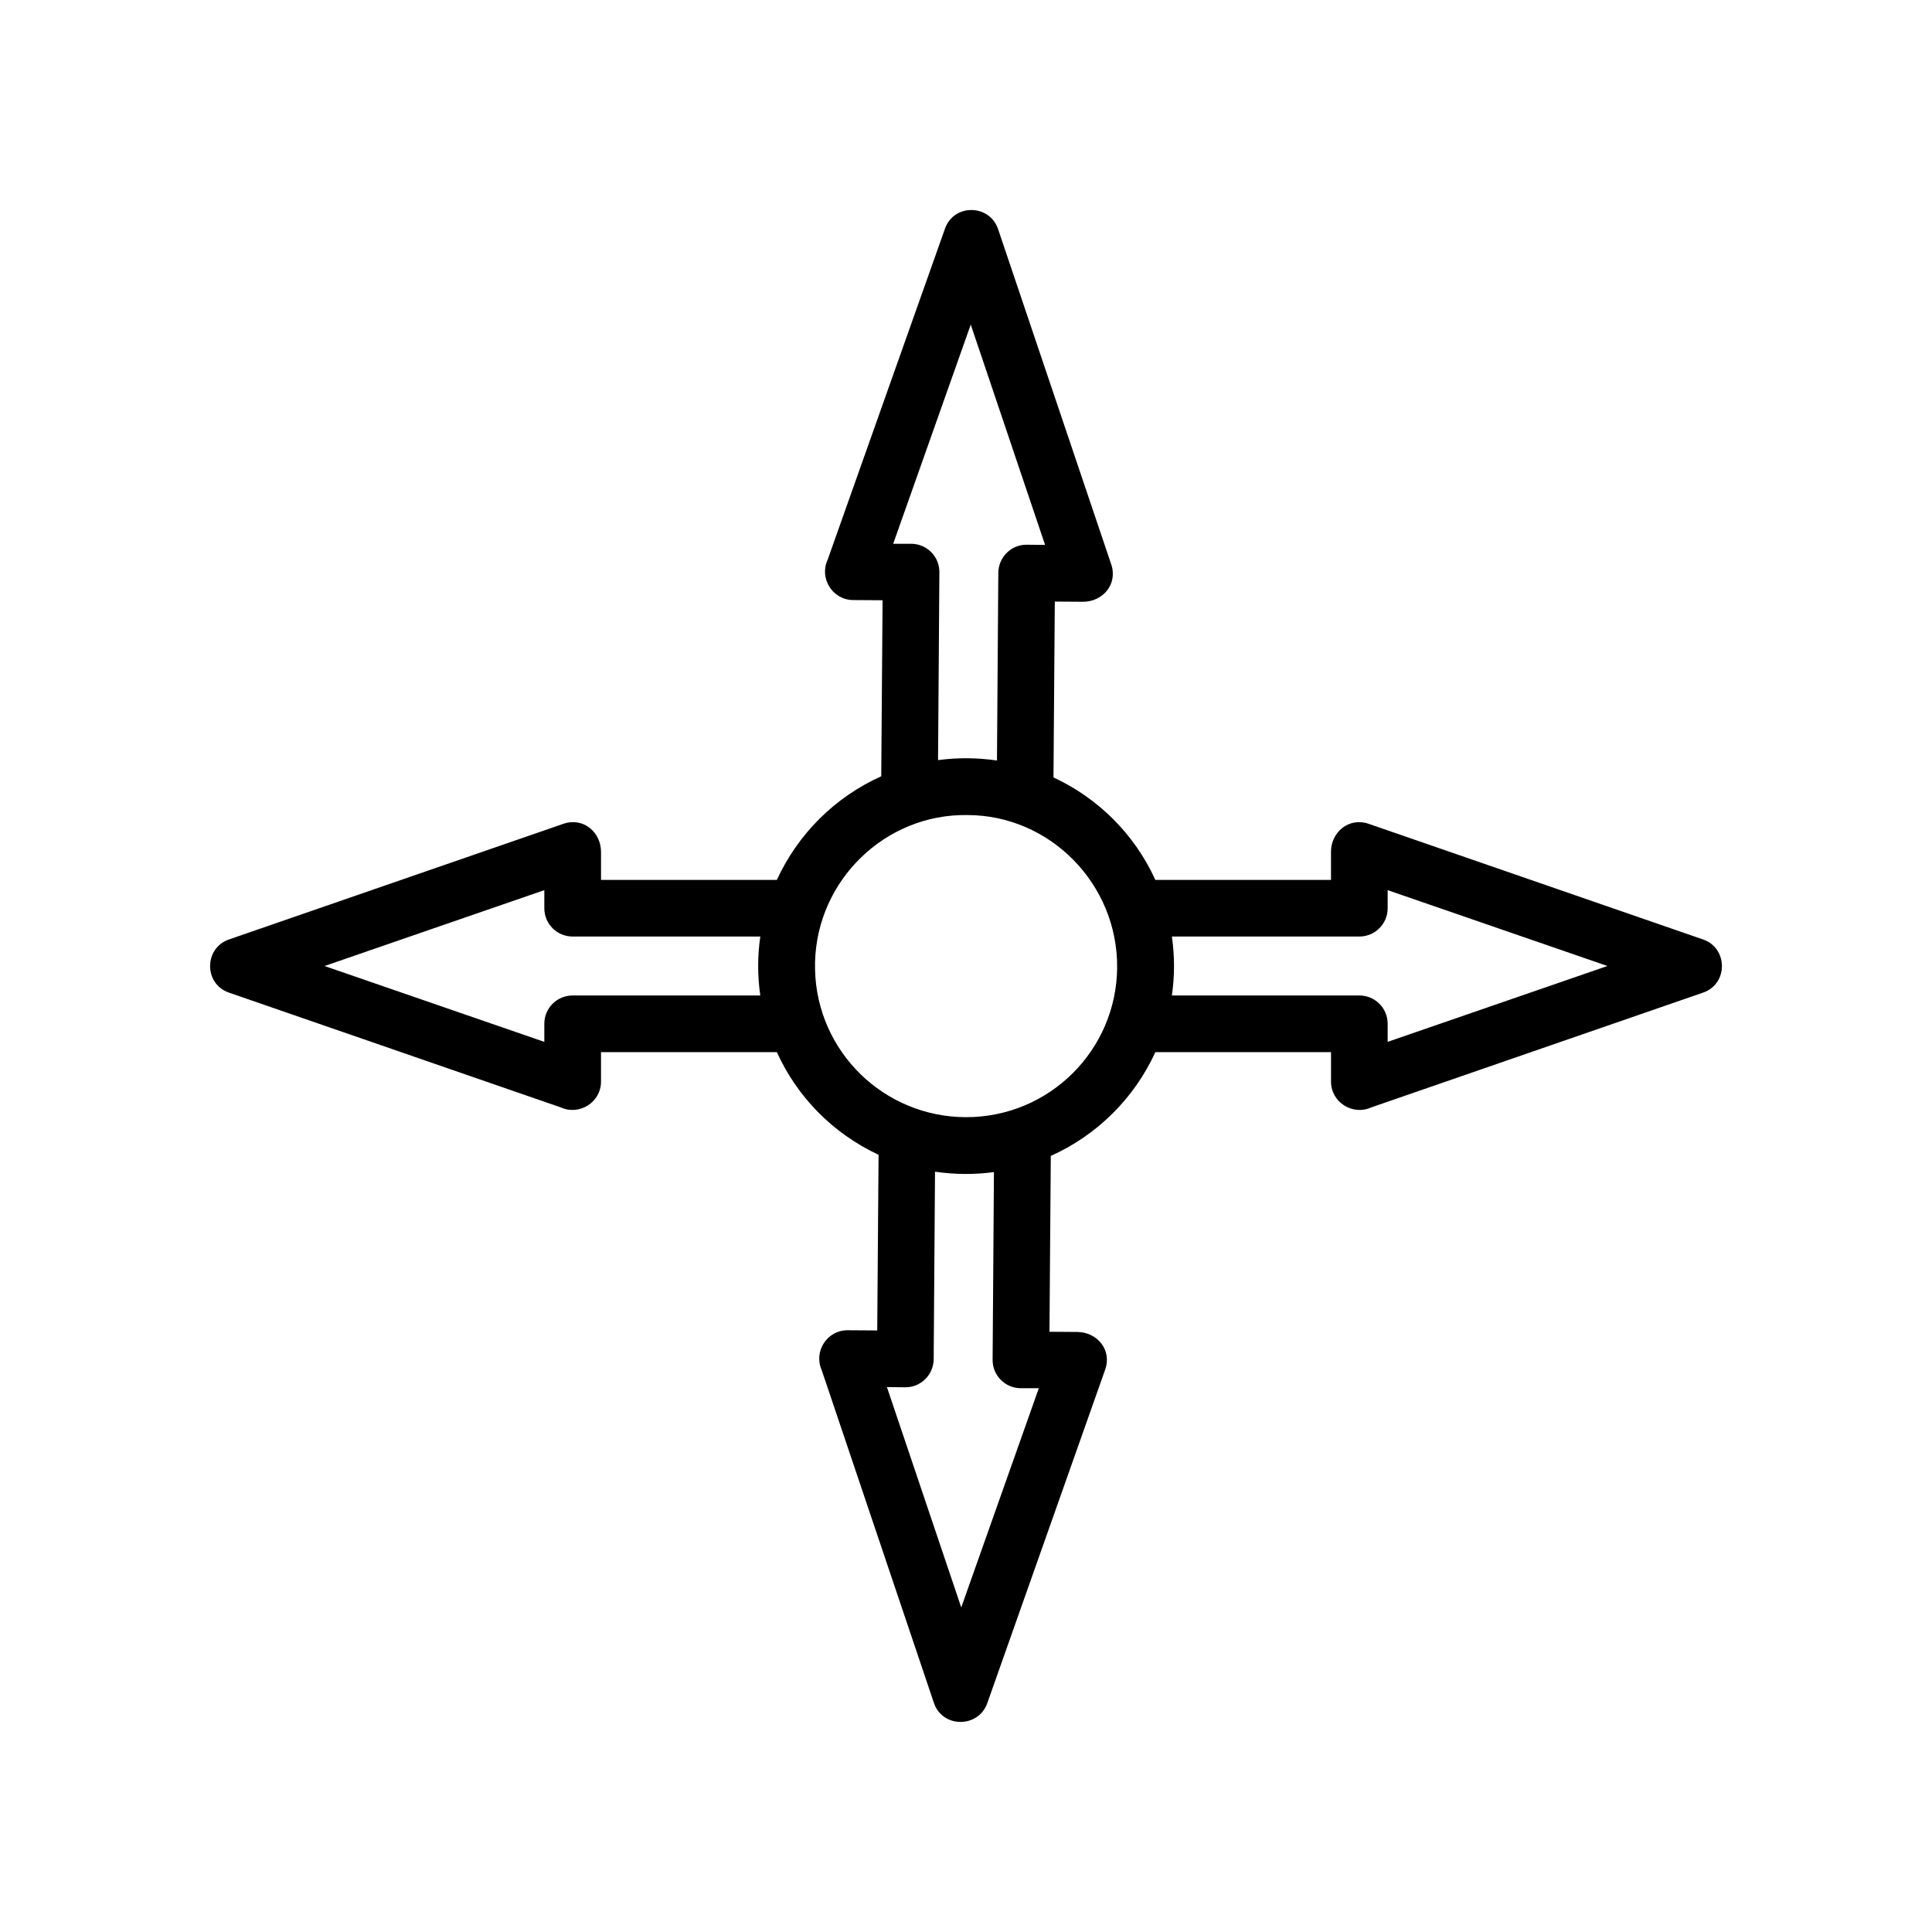
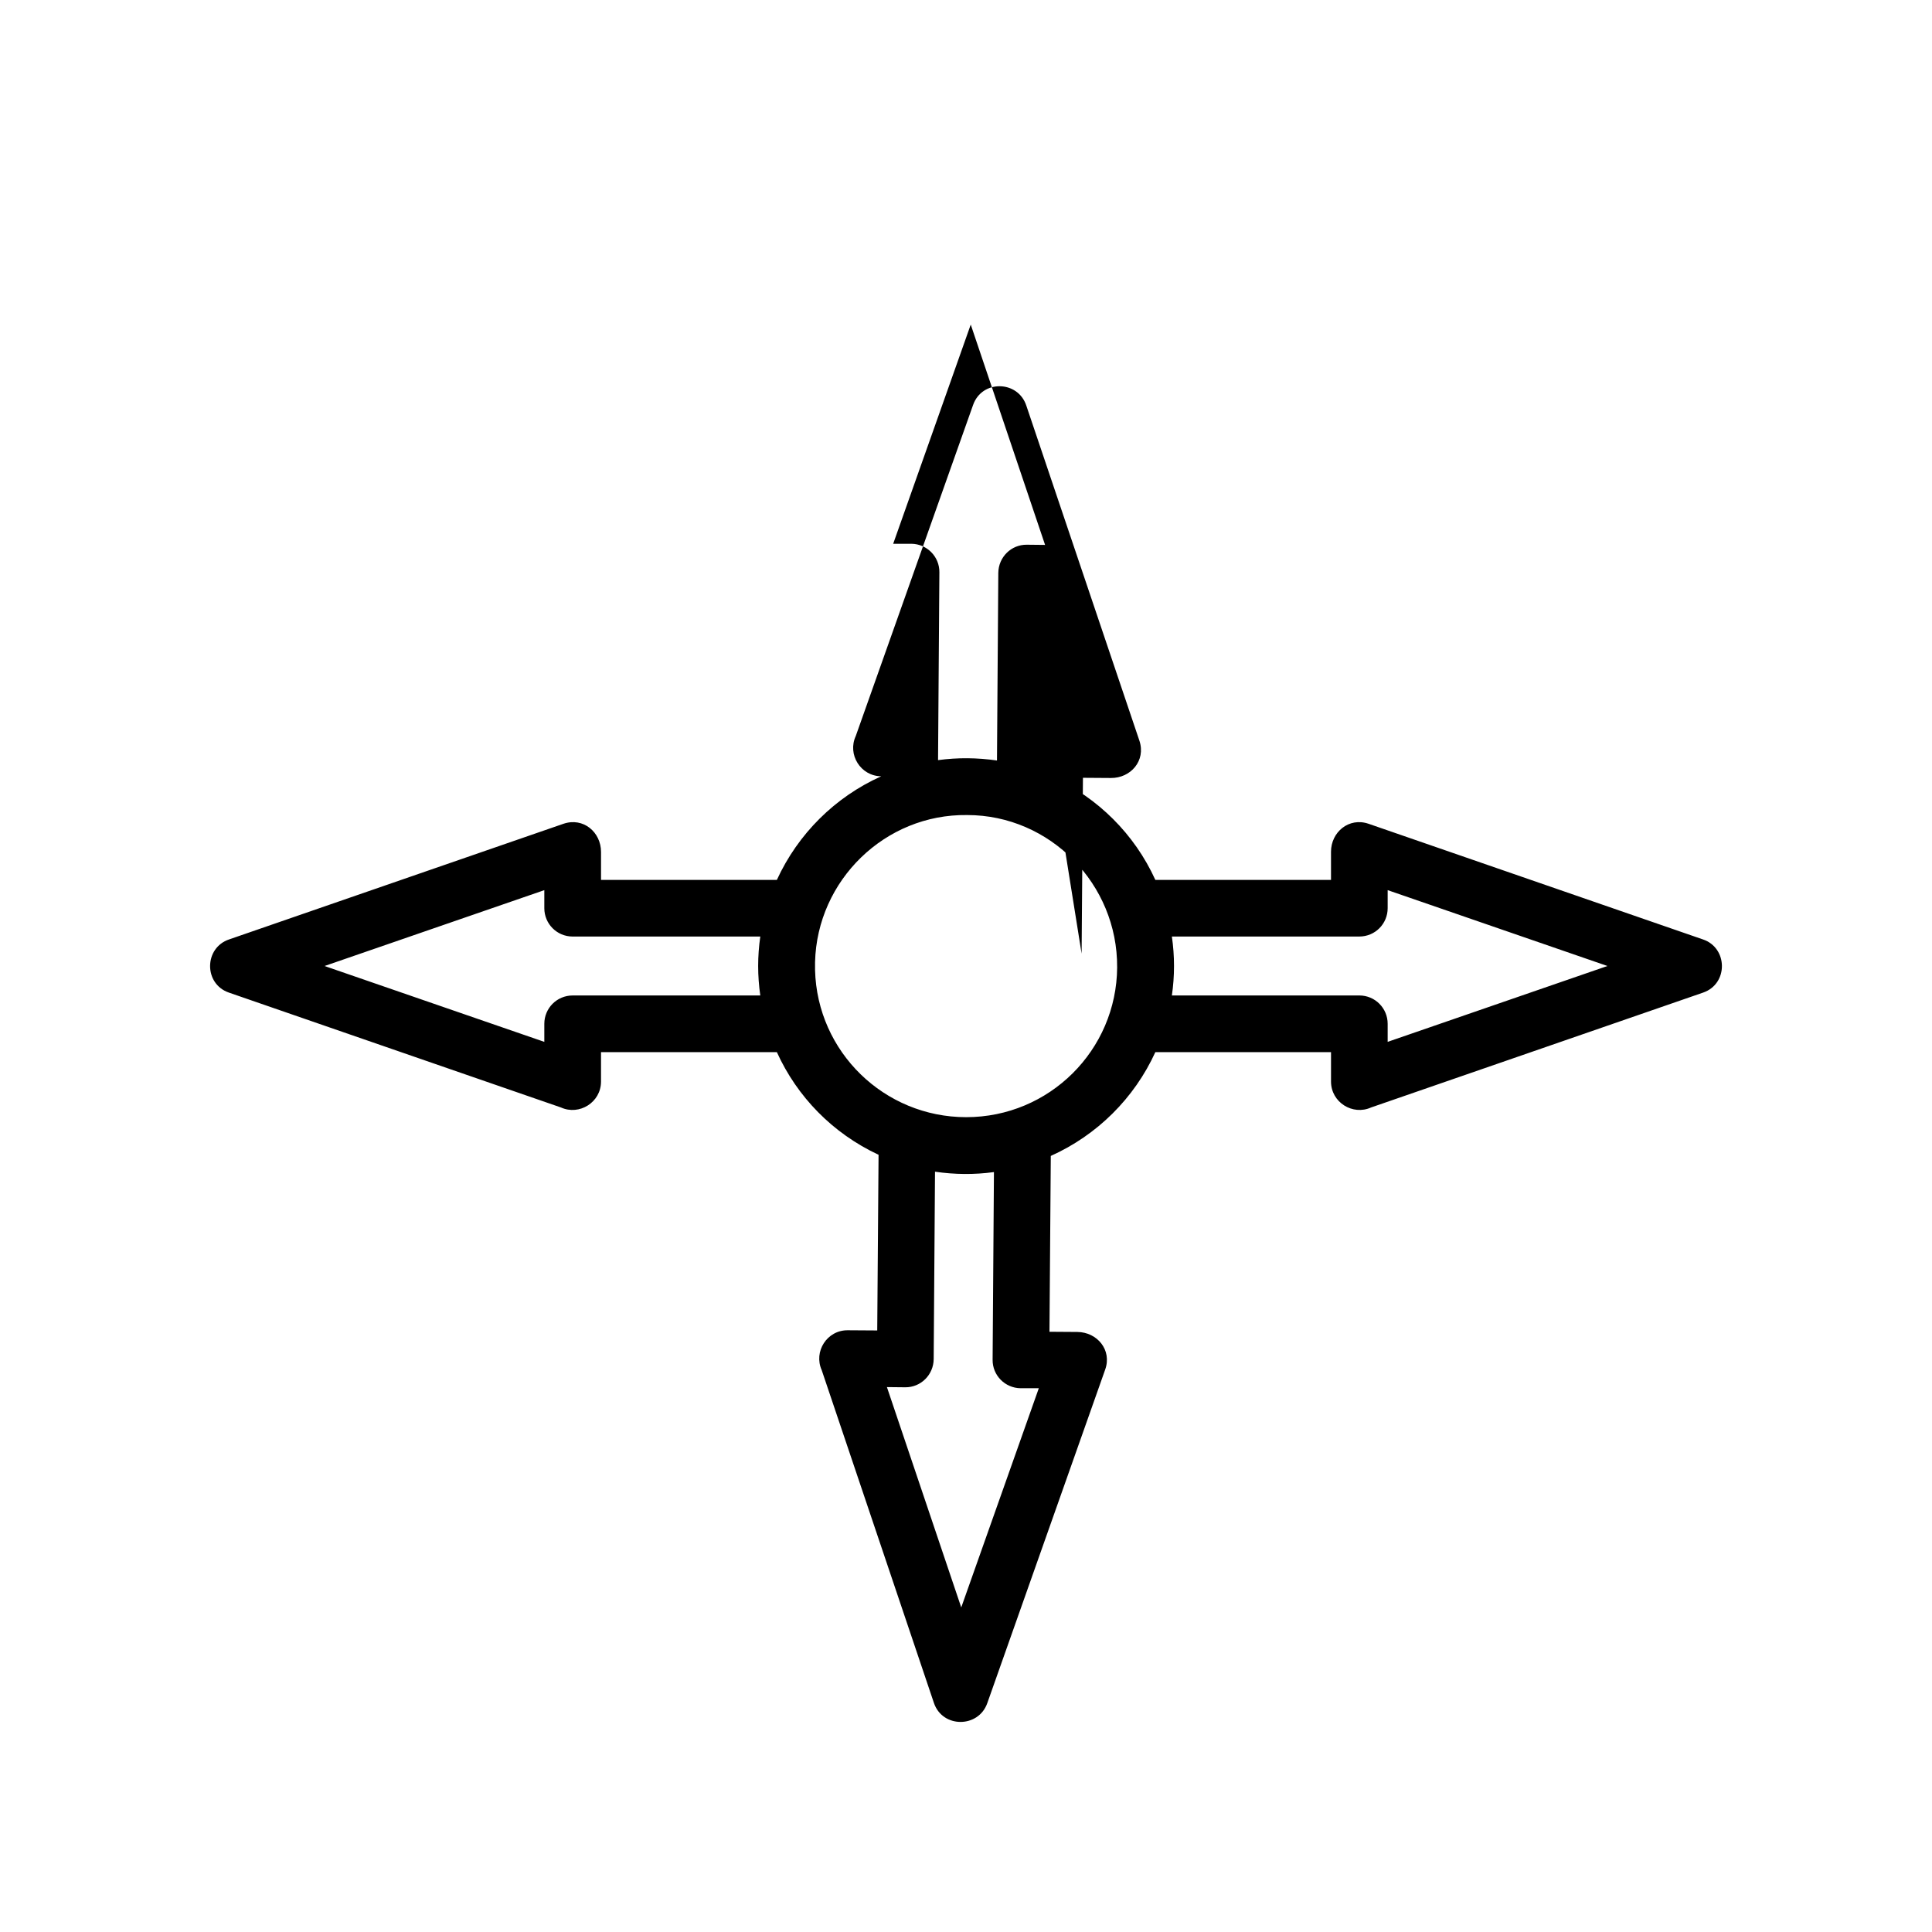
<svg xmlns="http://www.w3.org/2000/svg" fill="#000000" width="800px" height="800px" version="1.1" viewBox="144 144 512 512">
-   <path d="m408.21 345.54 0.352-49.727c0.051-4.18 3.426-7.508 7.559-7.457l4.836 0.051-19.699-58.391-20.555 58.09h4.836c4.133 0.051 7.457 3.426 7.406 7.559l-0.352 49.777c5.188-0.707 10.43-0.656 15.617 0.102zm14.965 4.484c11.738 5.441 21.461 14.965 27.004 27.156h46.551v-7.457c0-5.188 4.734-9.219 9.977-7.406l88.57 30.633c6.648 2.215 6.801 11.789 0.051 14.105l-87.965 30.43c-4.887 2.215-10.629-1.359-10.629-6.852v-7.809h-46.551c-5.594 12.242-15.469 22.016-27.711 27.508l-0.352 46.602 7.406 0.051c5.238 0.051 9.219 4.785 7.356 9.977l-31.234 88.367c-2.316 6.648-11.891 6.699-14.156-0.051l-29.727-88.168c-2.215-4.938 1.41-10.629 6.902-10.578l7.809 0.051 0.352-46.551c-12.191-5.691-21.613-15.418-26.953-27.207h-46.602v7.809c0 5.492-5.742 9.07-10.629 6.852l-87.965-30.43c-6.75-2.316-6.602-11.891 0.051-14.105l88.57-30.633c5.289-1.812 9.977 2.215 9.977 7.457v7.406h46.602c5.594-12.191 15.418-21.965 27.66-27.457l0.352-46.652-7.809-0.051c-5.492-0.051-9.02-5.793-6.75-10.68l31.086-87.715c2.367-6.75 11.891-6.551 14.105 0.152l29.977 88.82c1.762 5.289-2.316 9.926-7.559 9.875l-7.406-0.051-0.352 46.602zm-77.688 57.785c-0.754-5.188-0.754-10.43 0-15.617h-49.727c-4.18 0-7.508-3.375-7.508-7.508v-4.785l-58.242 20.102 58.242 20.102v-4.785c0-4.133 3.324-7.508 7.508-7.508zm61.918 46.805c-5.188 0.707-10.43 0.656-15.617-0.102l-0.352 49.676c-0.051 4.18-3.426 7.508-7.559 7.457l-4.836-0.051 19.699 58.391 20.555-58.09h-4.836c-4.133-0.051-7.457-3.426-7.406-7.559l0.352-49.727zm32.648-54.262c0.152-22.016-17.734-40.355-39.75-40.355-21.766-0.301-39.75 17.281-40.305 38.945v2.125c0.555 21.715 18.34 38.996 40.055 38.996 22.016 0 39.852-17.734 40.004-39.699zm14.508-8.16c0.754 5.188 0.754 10.43 0 15.617h49.676c4.18 0 7.508 3.375 7.508 7.508v4.785l58.242-20.102-58.242-20.102v4.785c0 4.133-3.324 7.508-7.508 7.508z" />
+   <path d="m408.21 345.54 0.352-49.727c0.051-4.18 3.426-7.508 7.559-7.457l4.836 0.051-19.699-58.391-20.555 58.09h4.836c4.133 0.051 7.457 3.426 7.406 7.559l-0.352 49.777c5.188-0.707 10.43-0.656 15.617 0.102zm14.965 4.484c11.738 5.441 21.461 14.965 27.004 27.156h46.551v-7.457c0-5.188 4.734-9.219 9.977-7.406l88.57 30.633c6.648 2.215 6.801 11.789 0.051 14.105l-87.965 30.43c-4.887 2.215-10.629-1.359-10.629-6.852v-7.809h-46.551c-5.594 12.242-15.469 22.016-27.711 27.508l-0.352 46.602 7.406 0.051c5.238 0.051 9.219 4.785 7.356 9.977l-31.234 88.367c-2.316 6.648-11.891 6.699-14.156-0.051l-29.727-88.168c-2.215-4.938 1.41-10.629 6.902-10.578l7.809 0.051 0.352-46.551c-12.191-5.691-21.613-15.418-26.953-27.207h-46.602v7.809c0 5.492-5.742 9.07-10.629 6.852l-87.965-30.43c-6.75-2.316-6.602-11.891 0.051-14.105l88.57-30.633c5.289-1.812 9.977 2.215 9.977 7.457v7.406h46.602c5.594-12.191 15.418-21.965 27.66-27.457c-5.492-0.051-9.02-5.793-6.75-10.68l31.086-87.715c2.367-6.75 11.891-6.551 14.105 0.152l29.977 88.82c1.762 5.289-2.316 9.926-7.559 9.875l-7.406-0.051-0.352 46.602zm-77.688 57.785c-0.754-5.188-0.754-10.43 0-15.617h-49.727c-4.18 0-7.508-3.375-7.508-7.508v-4.785l-58.242 20.102 58.242 20.102v-4.785c0-4.133 3.324-7.508 7.508-7.508zm61.918 46.805c-5.188 0.707-10.43 0.656-15.617-0.102l-0.352 49.676c-0.051 4.18-3.426 7.508-7.559 7.457l-4.836-0.051 19.699 58.391 20.555-58.09h-4.836c-4.133-0.051-7.457-3.426-7.406-7.559l0.352-49.727zm32.648-54.262c0.152-22.016-17.734-40.355-39.75-40.355-21.766-0.301-39.75 17.281-40.305 38.945v2.125c0.555 21.715 18.34 38.996 40.055 38.996 22.016 0 39.852-17.734 40.004-39.699zm14.508-8.16c0.754 5.188 0.754 10.43 0 15.617h49.676c4.18 0 7.508 3.375 7.508 7.508v4.785l58.242-20.102-58.242-20.102v4.785c0 4.133-3.324 7.508-7.508 7.508z" />
</svg>